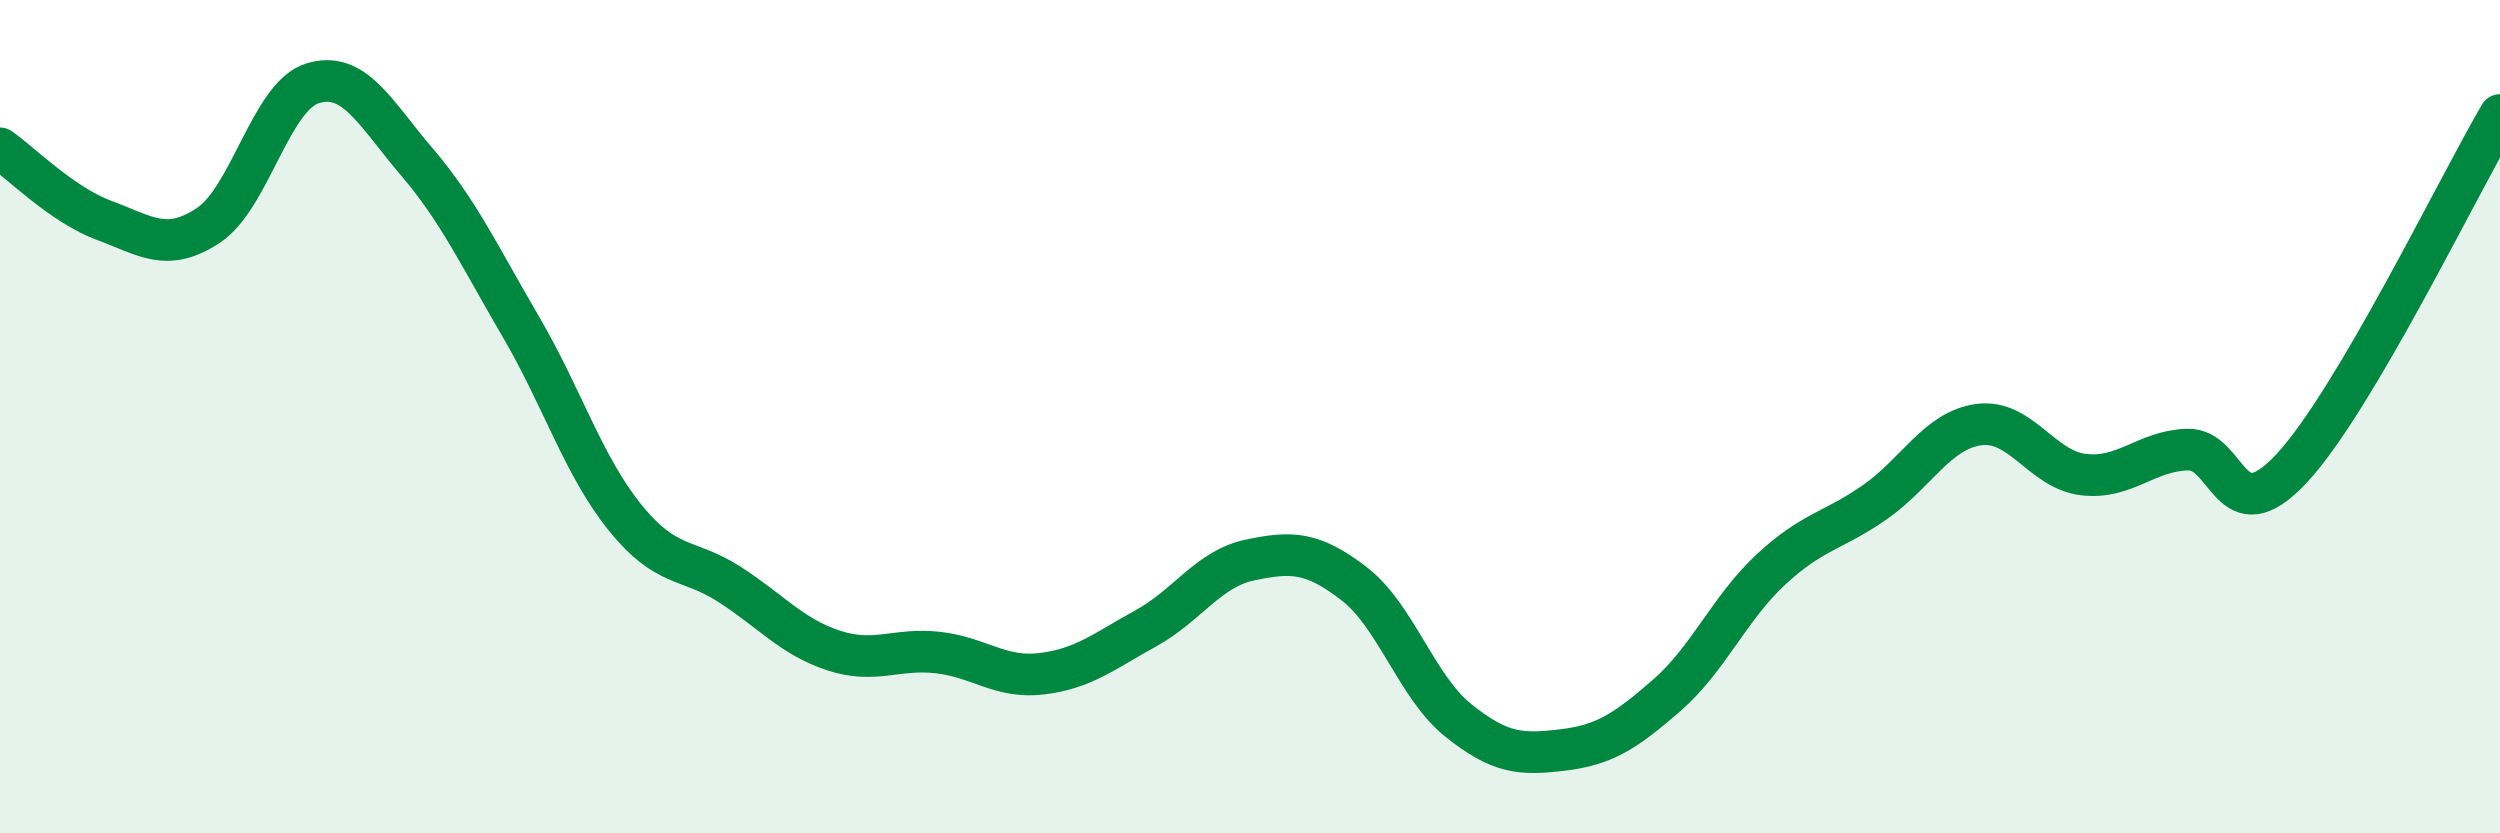
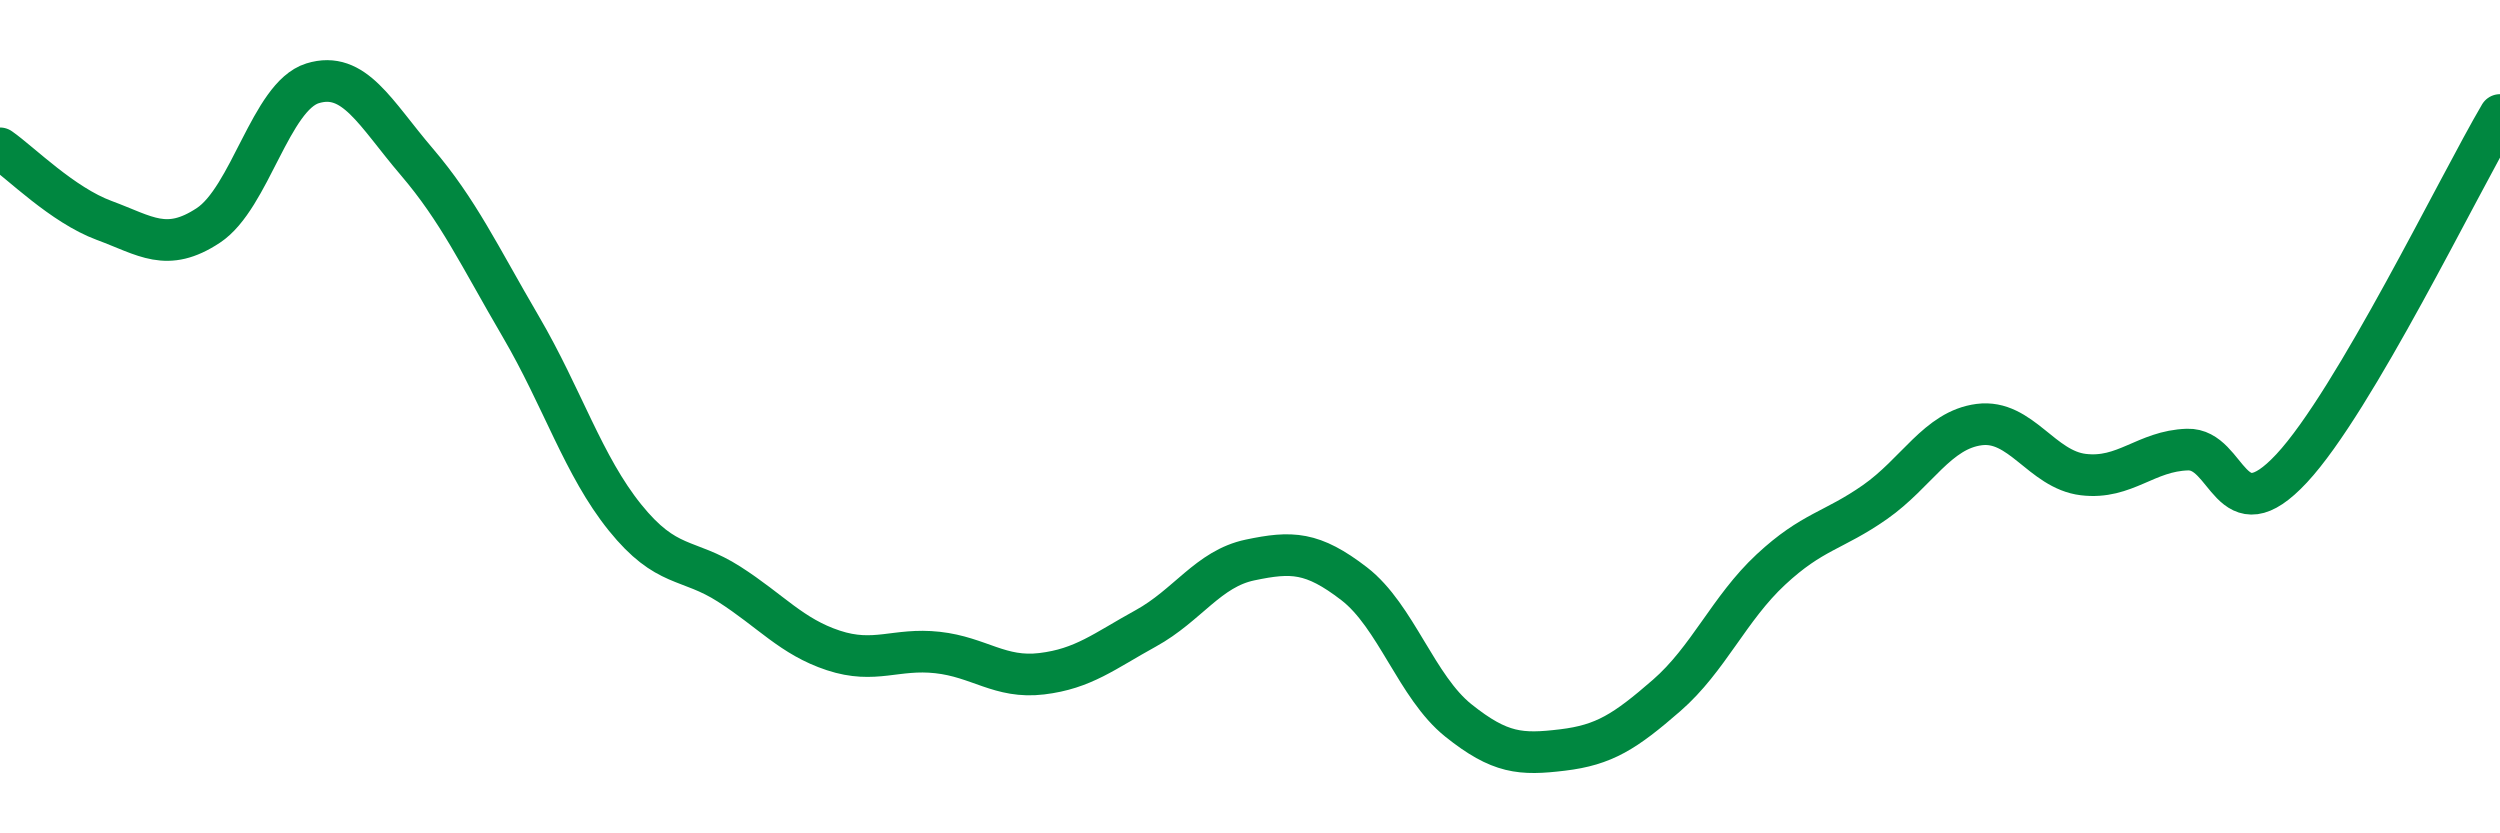
<svg xmlns="http://www.w3.org/2000/svg" width="60" height="20" viewBox="0 0 60 20">
-   <path d="M 0,3.56 C 0.5,3.91 1.5,4.92 2.5,5.29 C 3.5,5.66 4,6.07 5,5.41 C 6,4.75 6.5,2.31 7.5,2 C 8.5,1.69 9,2.71 10,3.88 C 11,5.05 11.5,6.13 12.5,7.84 C 13.5,9.55 14,11.18 15,12.42 C 16,13.66 16.5,13.38 17.5,14.02 C 18.5,14.66 19,15.28 20,15.61 C 21,15.94 21.5,15.55 22.5,15.66 C 23.5,15.77 24,16.29 25,16.17 C 26,16.05 26.5,15.63 27.5,15.08 C 28.5,14.53 29,13.65 30,13.44 C 31,13.23 31.5,13.24 32.5,14.01 C 33.5,14.78 34,16.49 35,17.29 C 36,18.09 36.5,18.12 37.5,18 C 38.5,17.88 39,17.56 40,16.69 C 41,15.82 41.5,14.6 42.5,13.67 C 43.5,12.74 44,12.75 45,12.05 C 46,11.35 46.5,10.32 47.5,10.19 C 48.5,10.06 49,11.27 50,11.39 C 51,11.51 51.5,10.82 52.5,10.79 C 53.5,10.76 53.5,12.85 55,11.24 C 56.5,9.63 59,4.46 60,2.76L60 20L0 20Z" fill="#008740" opacity="0.1" stroke-linecap="round" stroke-linejoin="round" />
  <path d="M 0,3.56 C 0.5,3.91 1.5,4.92 2.5,5.29 C 3.5,5.66 4,6.07 5,5.41 C 6,4.75 6.5,2.31 7.5,2 C 8.5,1.69 9,2.71 10,3.88 C 11,5.05 11.5,6.13 12.5,7.84 C 13.5,9.55 14,11.18 15,12.42 C 16,13.66 16.5,13.38 17.5,14.02 C 18.5,14.66 19,15.28 20,15.61 C 21,15.94 21.5,15.55 22.5,15.66 C 23.5,15.77 24,16.29 25,16.17 C 26,16.05 26.5,15.63 27.5,15.08 C 28.5,14.53 29,13.65 30,13.44 C 31,13.23 31.5,13.24 32.5,14.01 C 33.5,14.78 34,16.49 35,17.29 C 36,18.09 36.5,18.12 37.5,18 C 38.5,17.88 39,17.56 40,16.69 C 41,15.82 41.5,14.6 42.5,13.67 C 43.5,12.74 44,12.75 45,12.05 C 46,11.35 46.5,10.32 47.5,10.19 C 48.5,10.06 49,11.27 50,11.39 C 51,11.51 51.5,10.82 52.5,10.79 C 53.5,10.76 53.5,12.85 55,11.24 C 56.5,9.63 59,4.46 60,2.76" stroke="#008740" stroke-width="1" fill="none" stroke-linecap="round" stroke-linejoin="round" />
</svg>